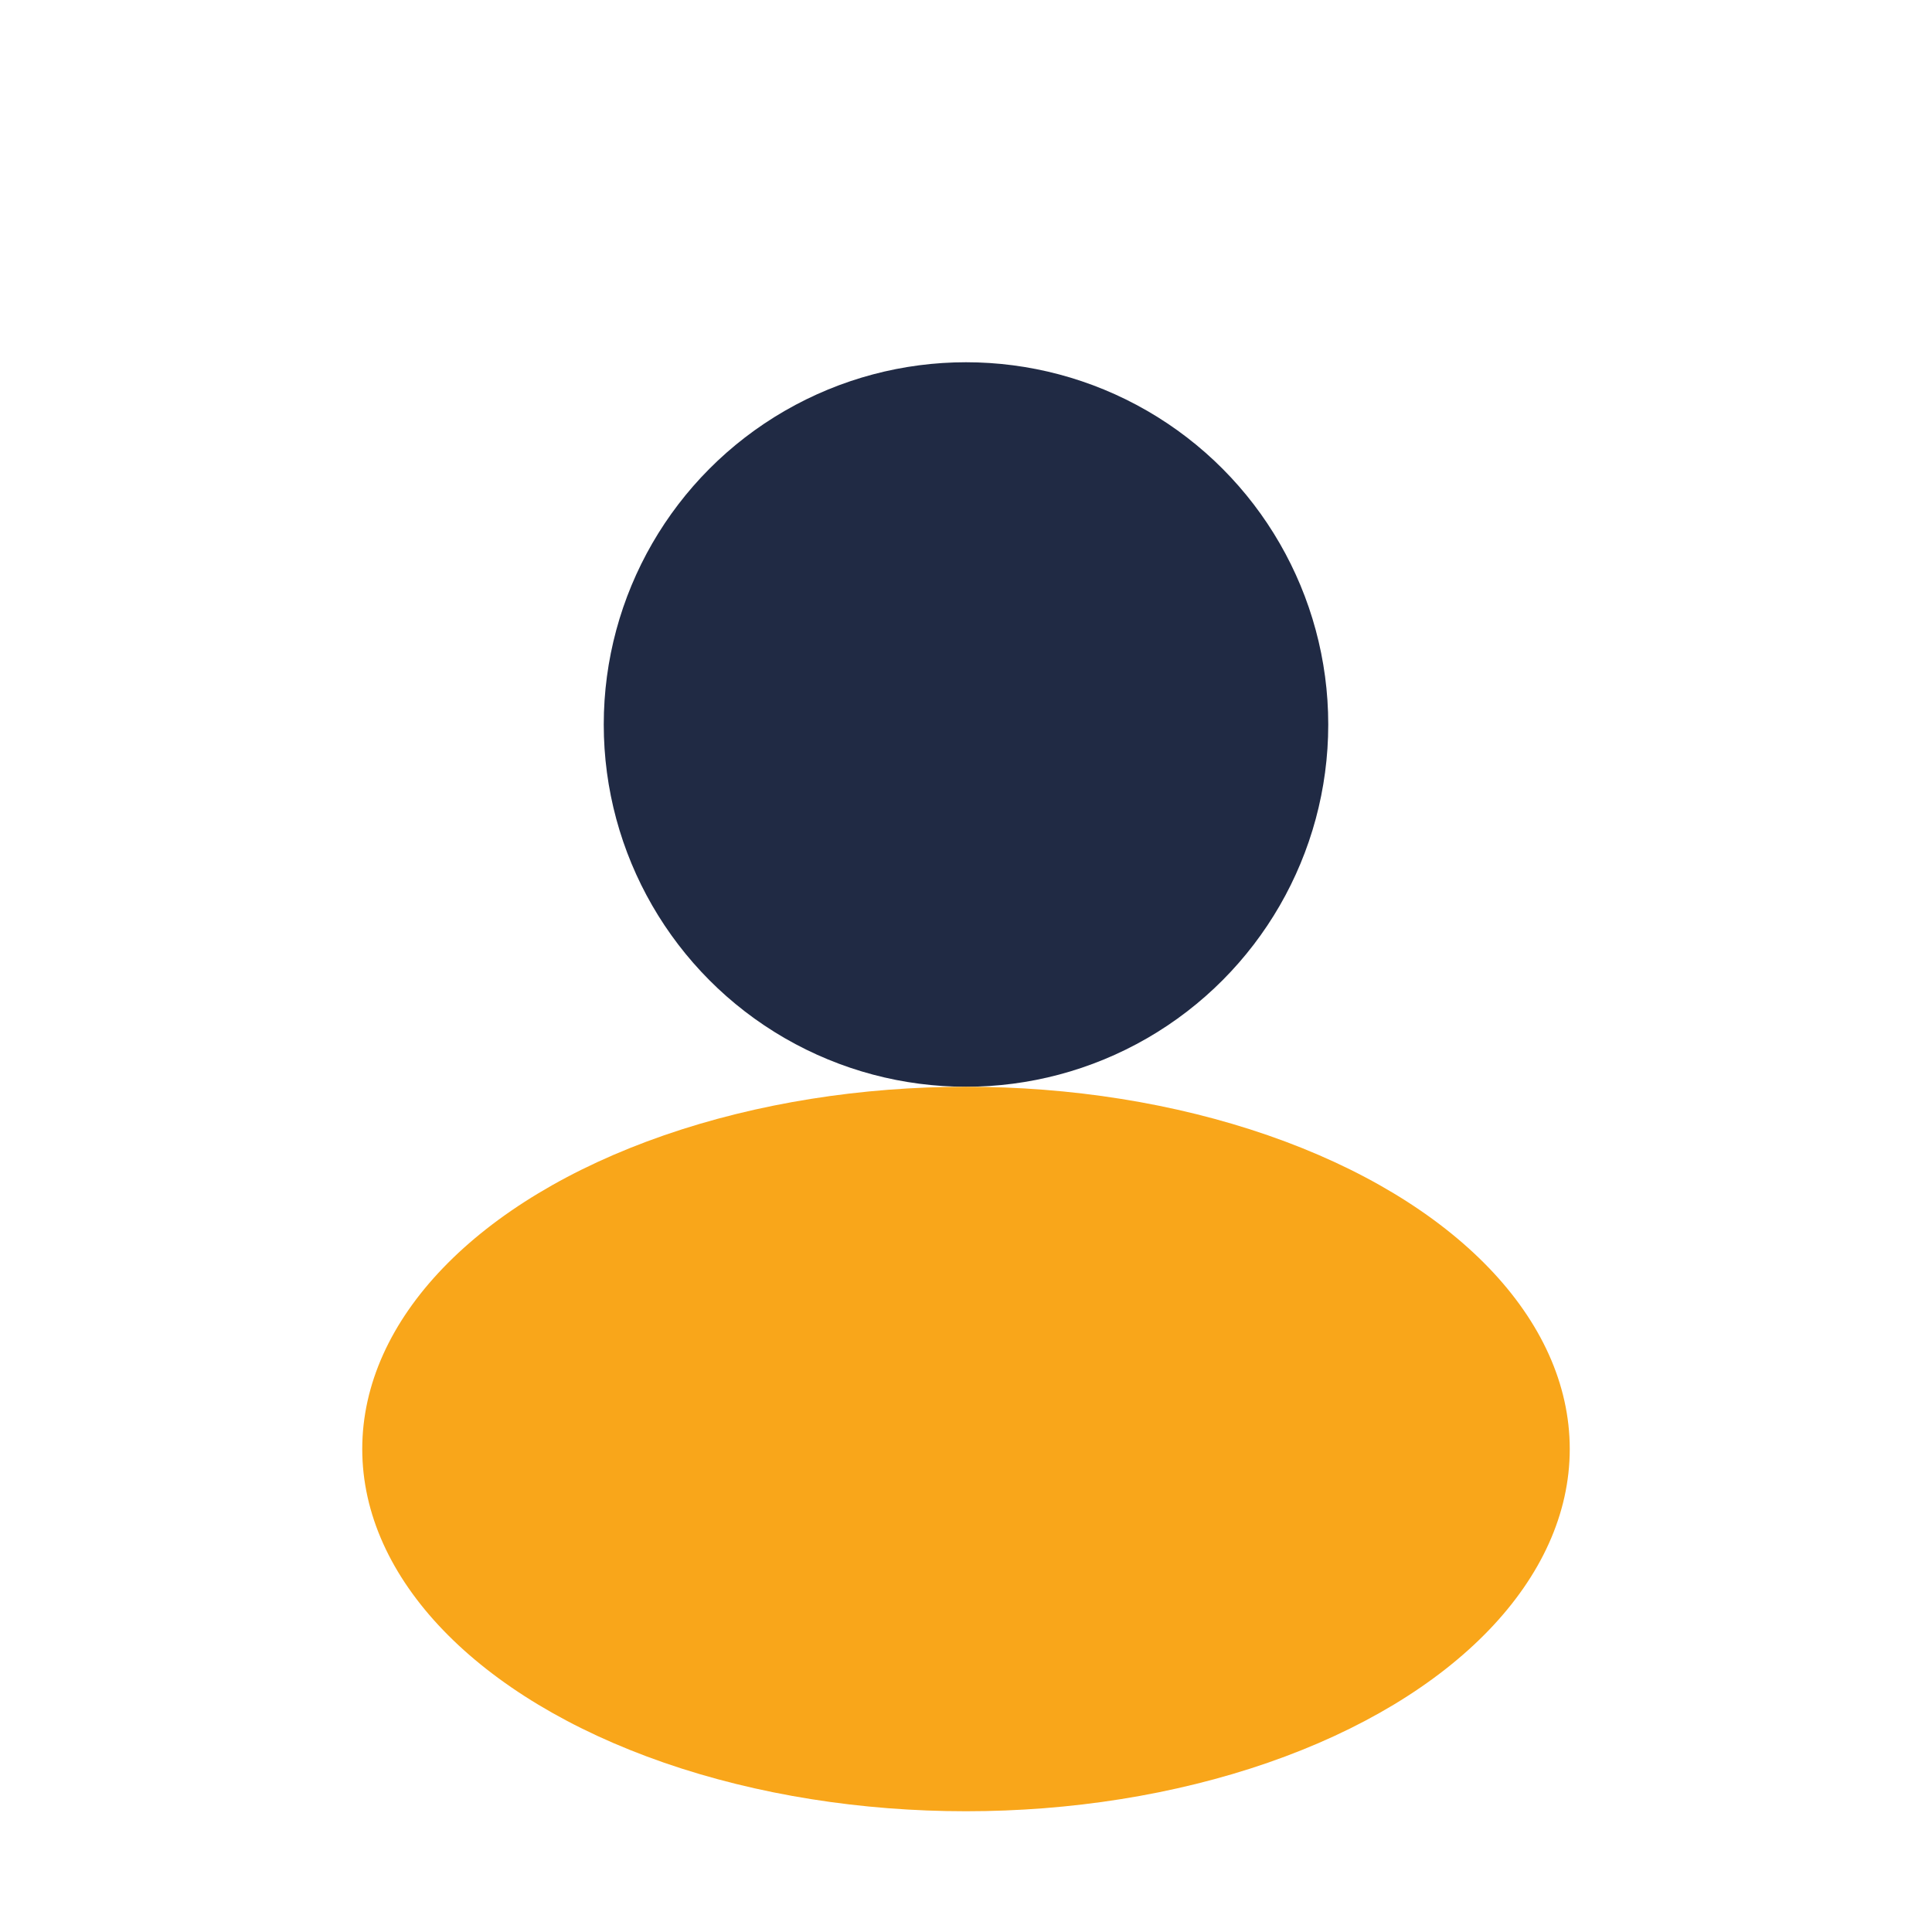
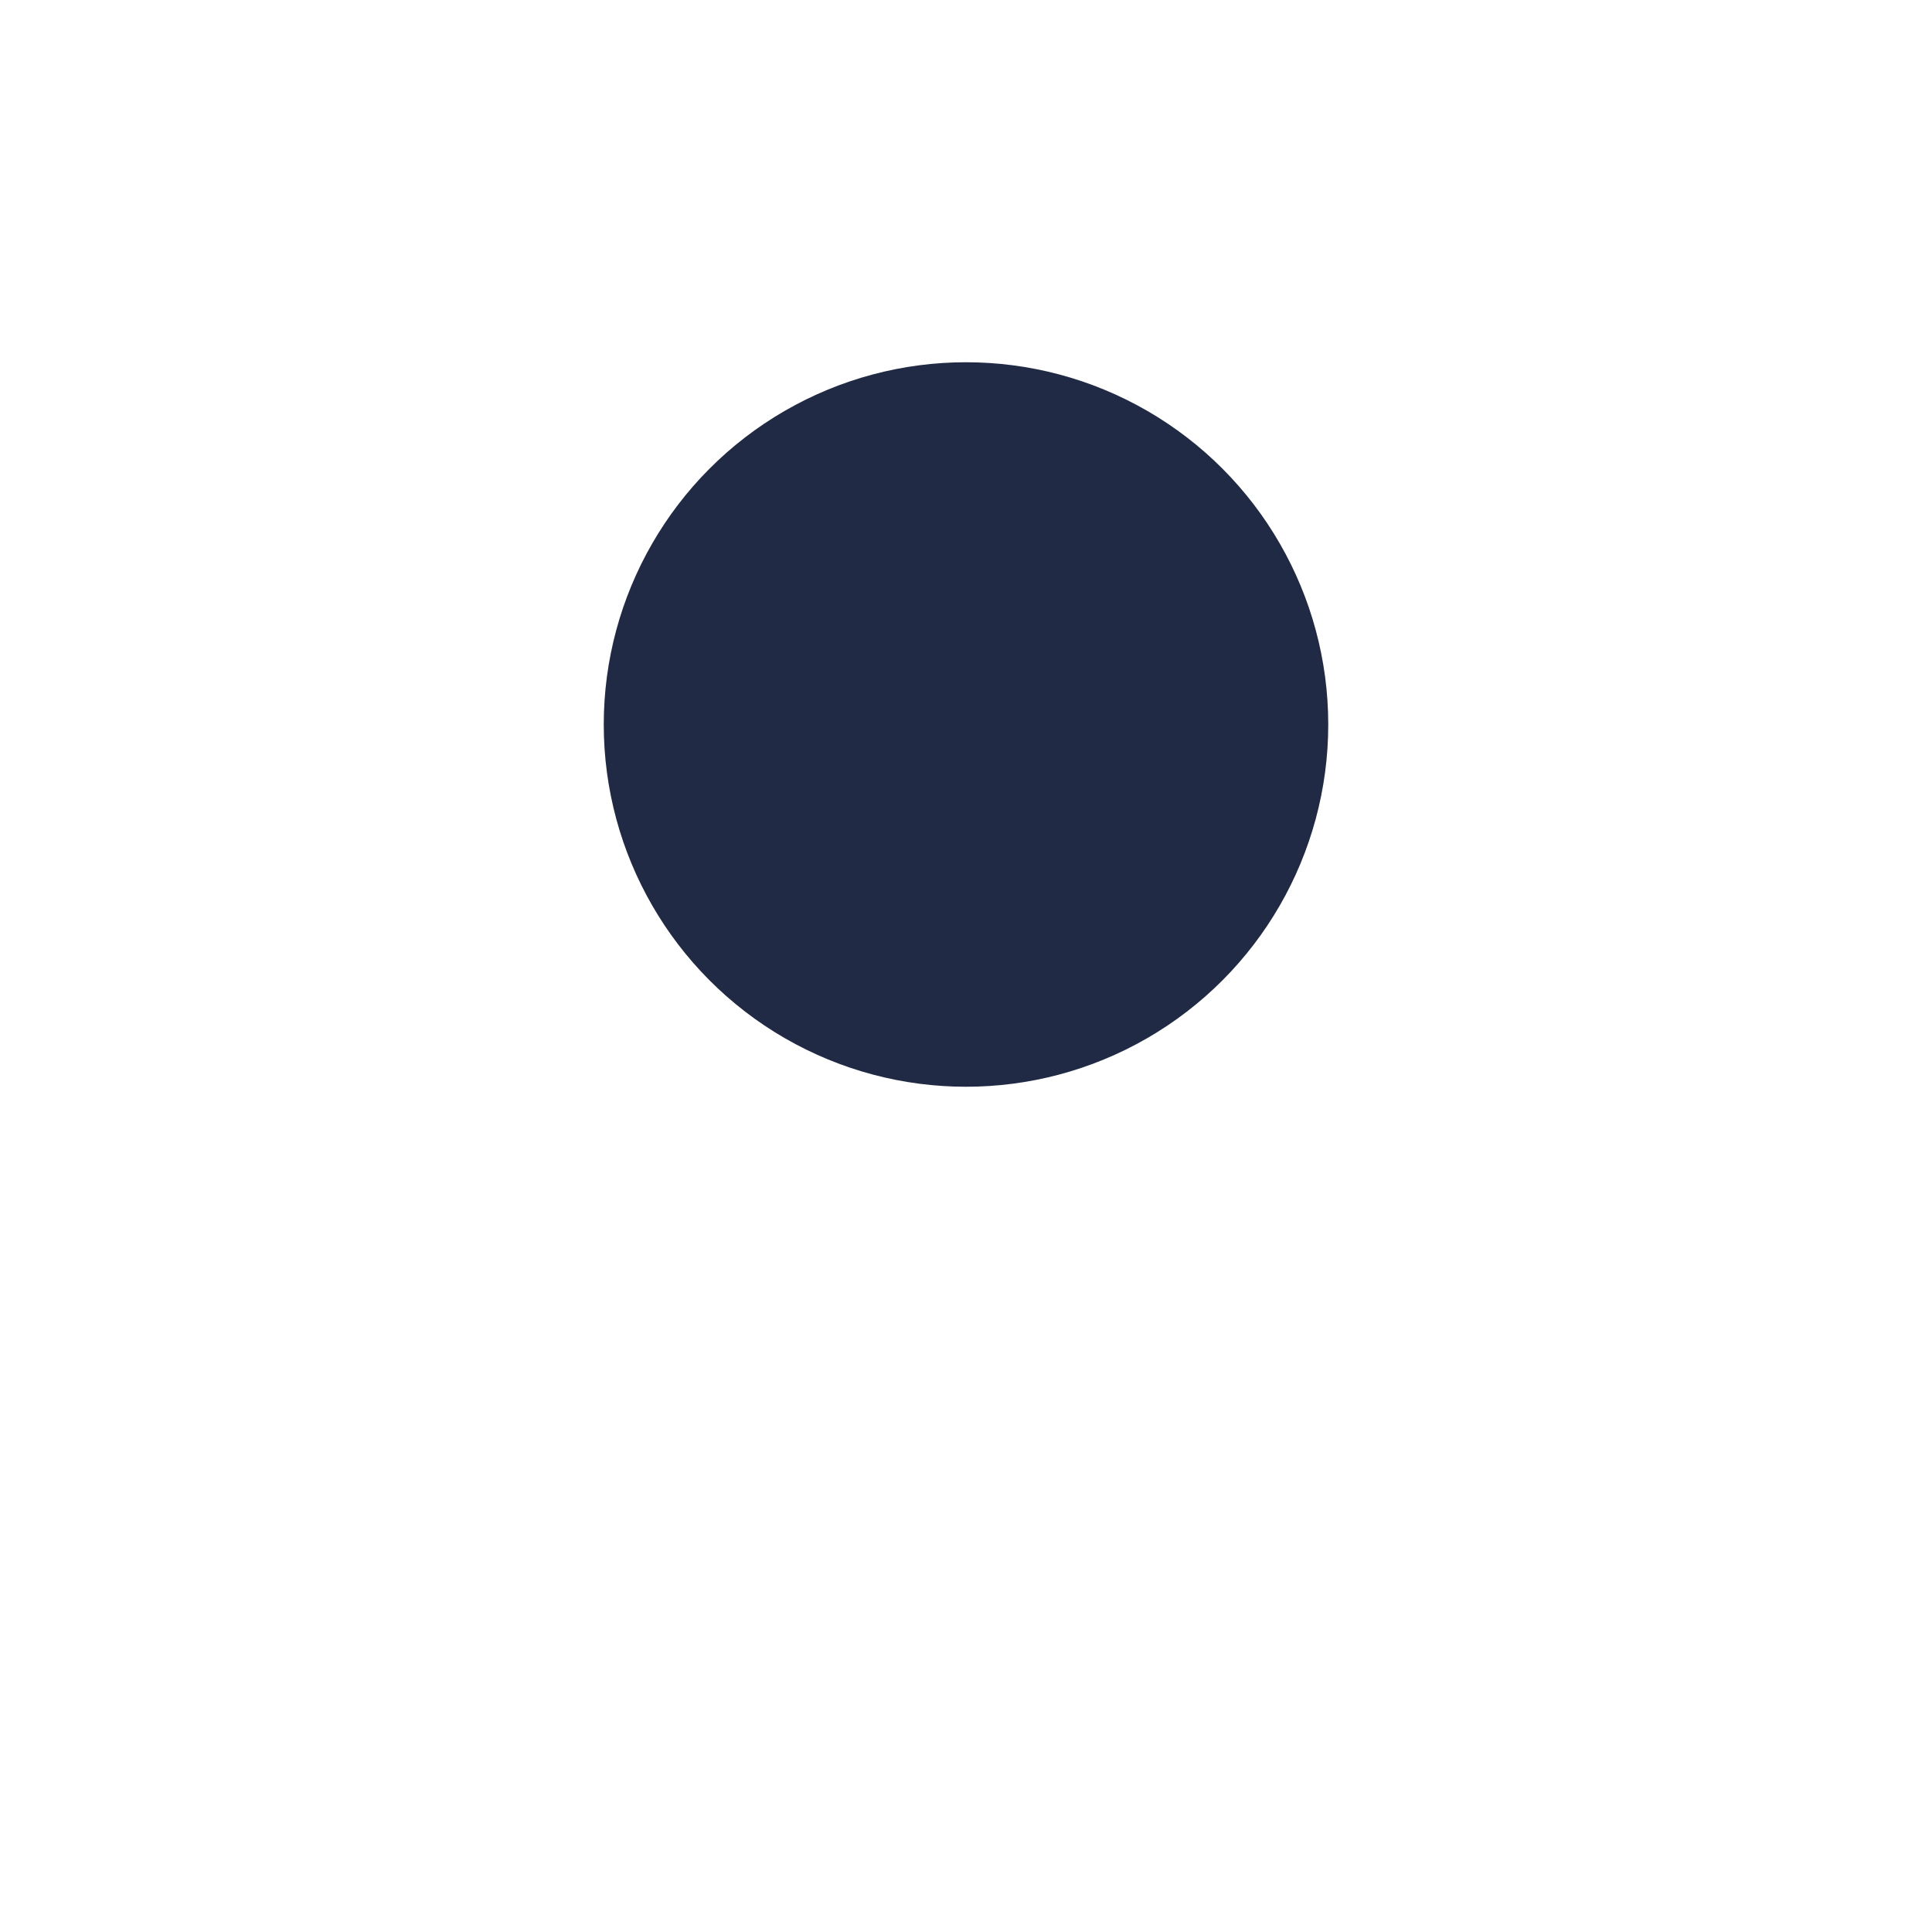
<svg xmlns="http://www.w3.org/2000/svg" width="32" height="32" viewBox="0 0 32 32">
  <circle cx="16" cy="12" r="6" fill="#202A44" />
-   <ellipse cx="16" cy="24" rx="10" ry="6" fill="#F9A61A" />
</svg>